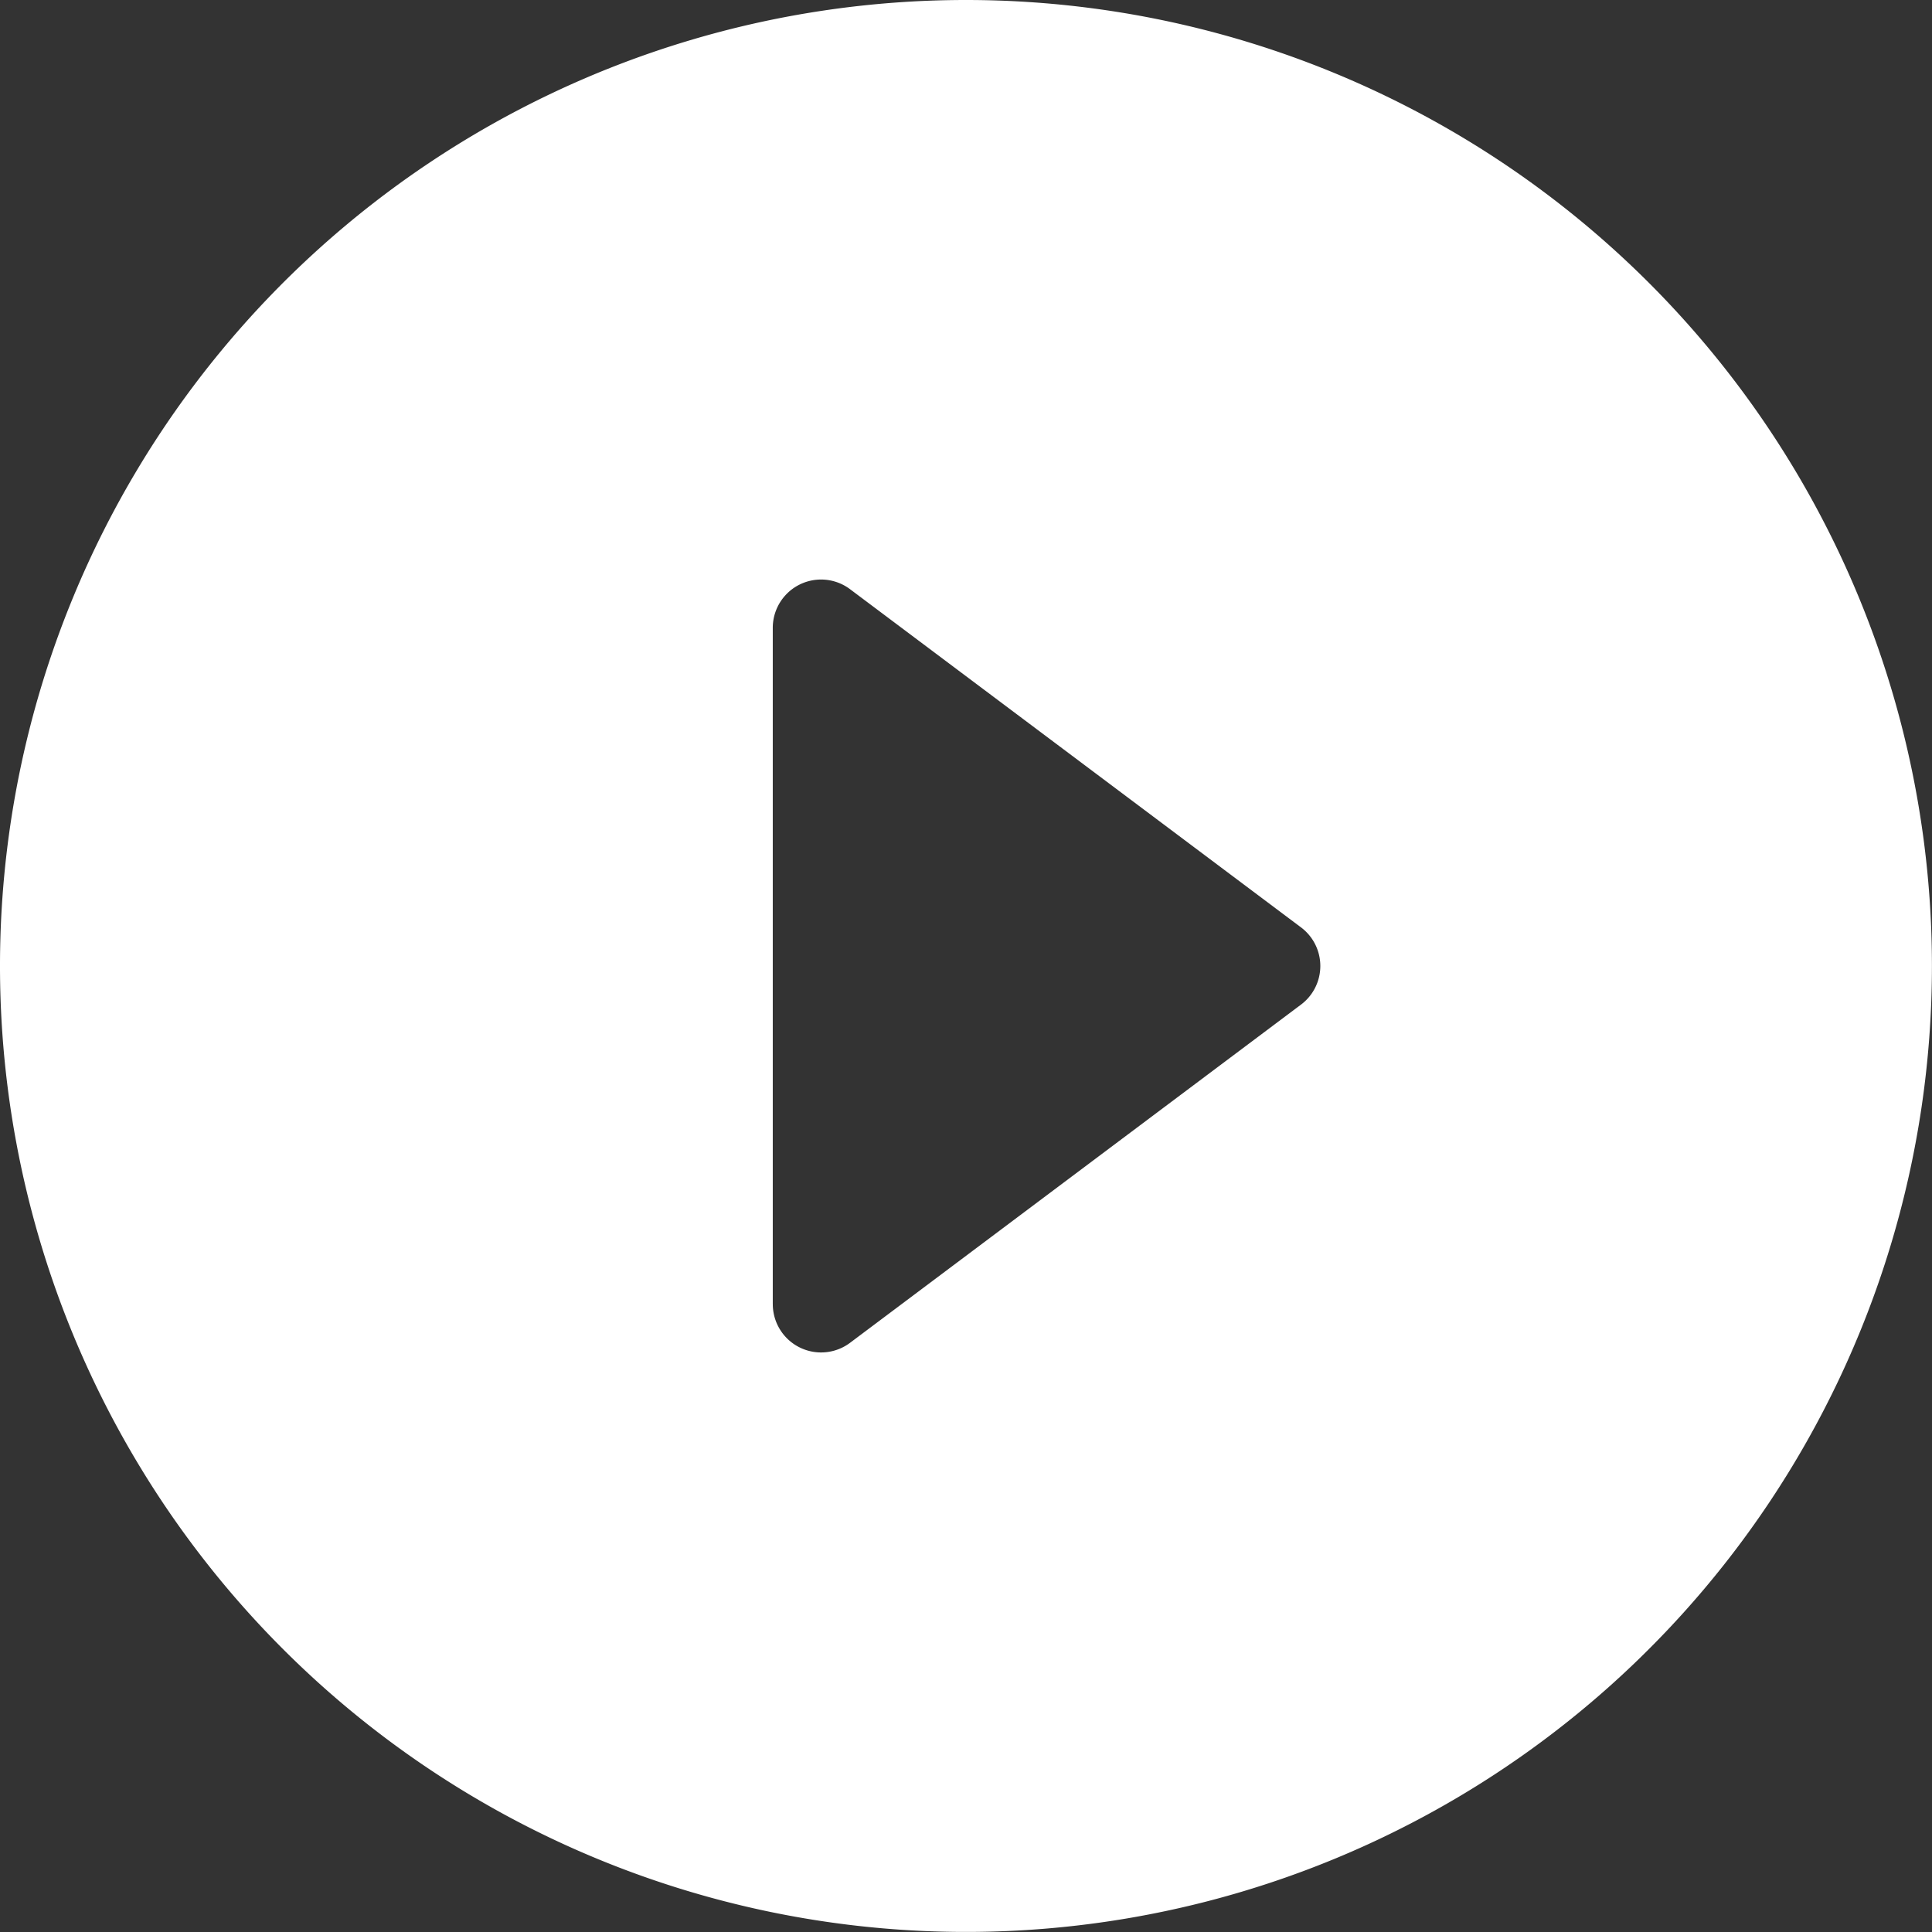
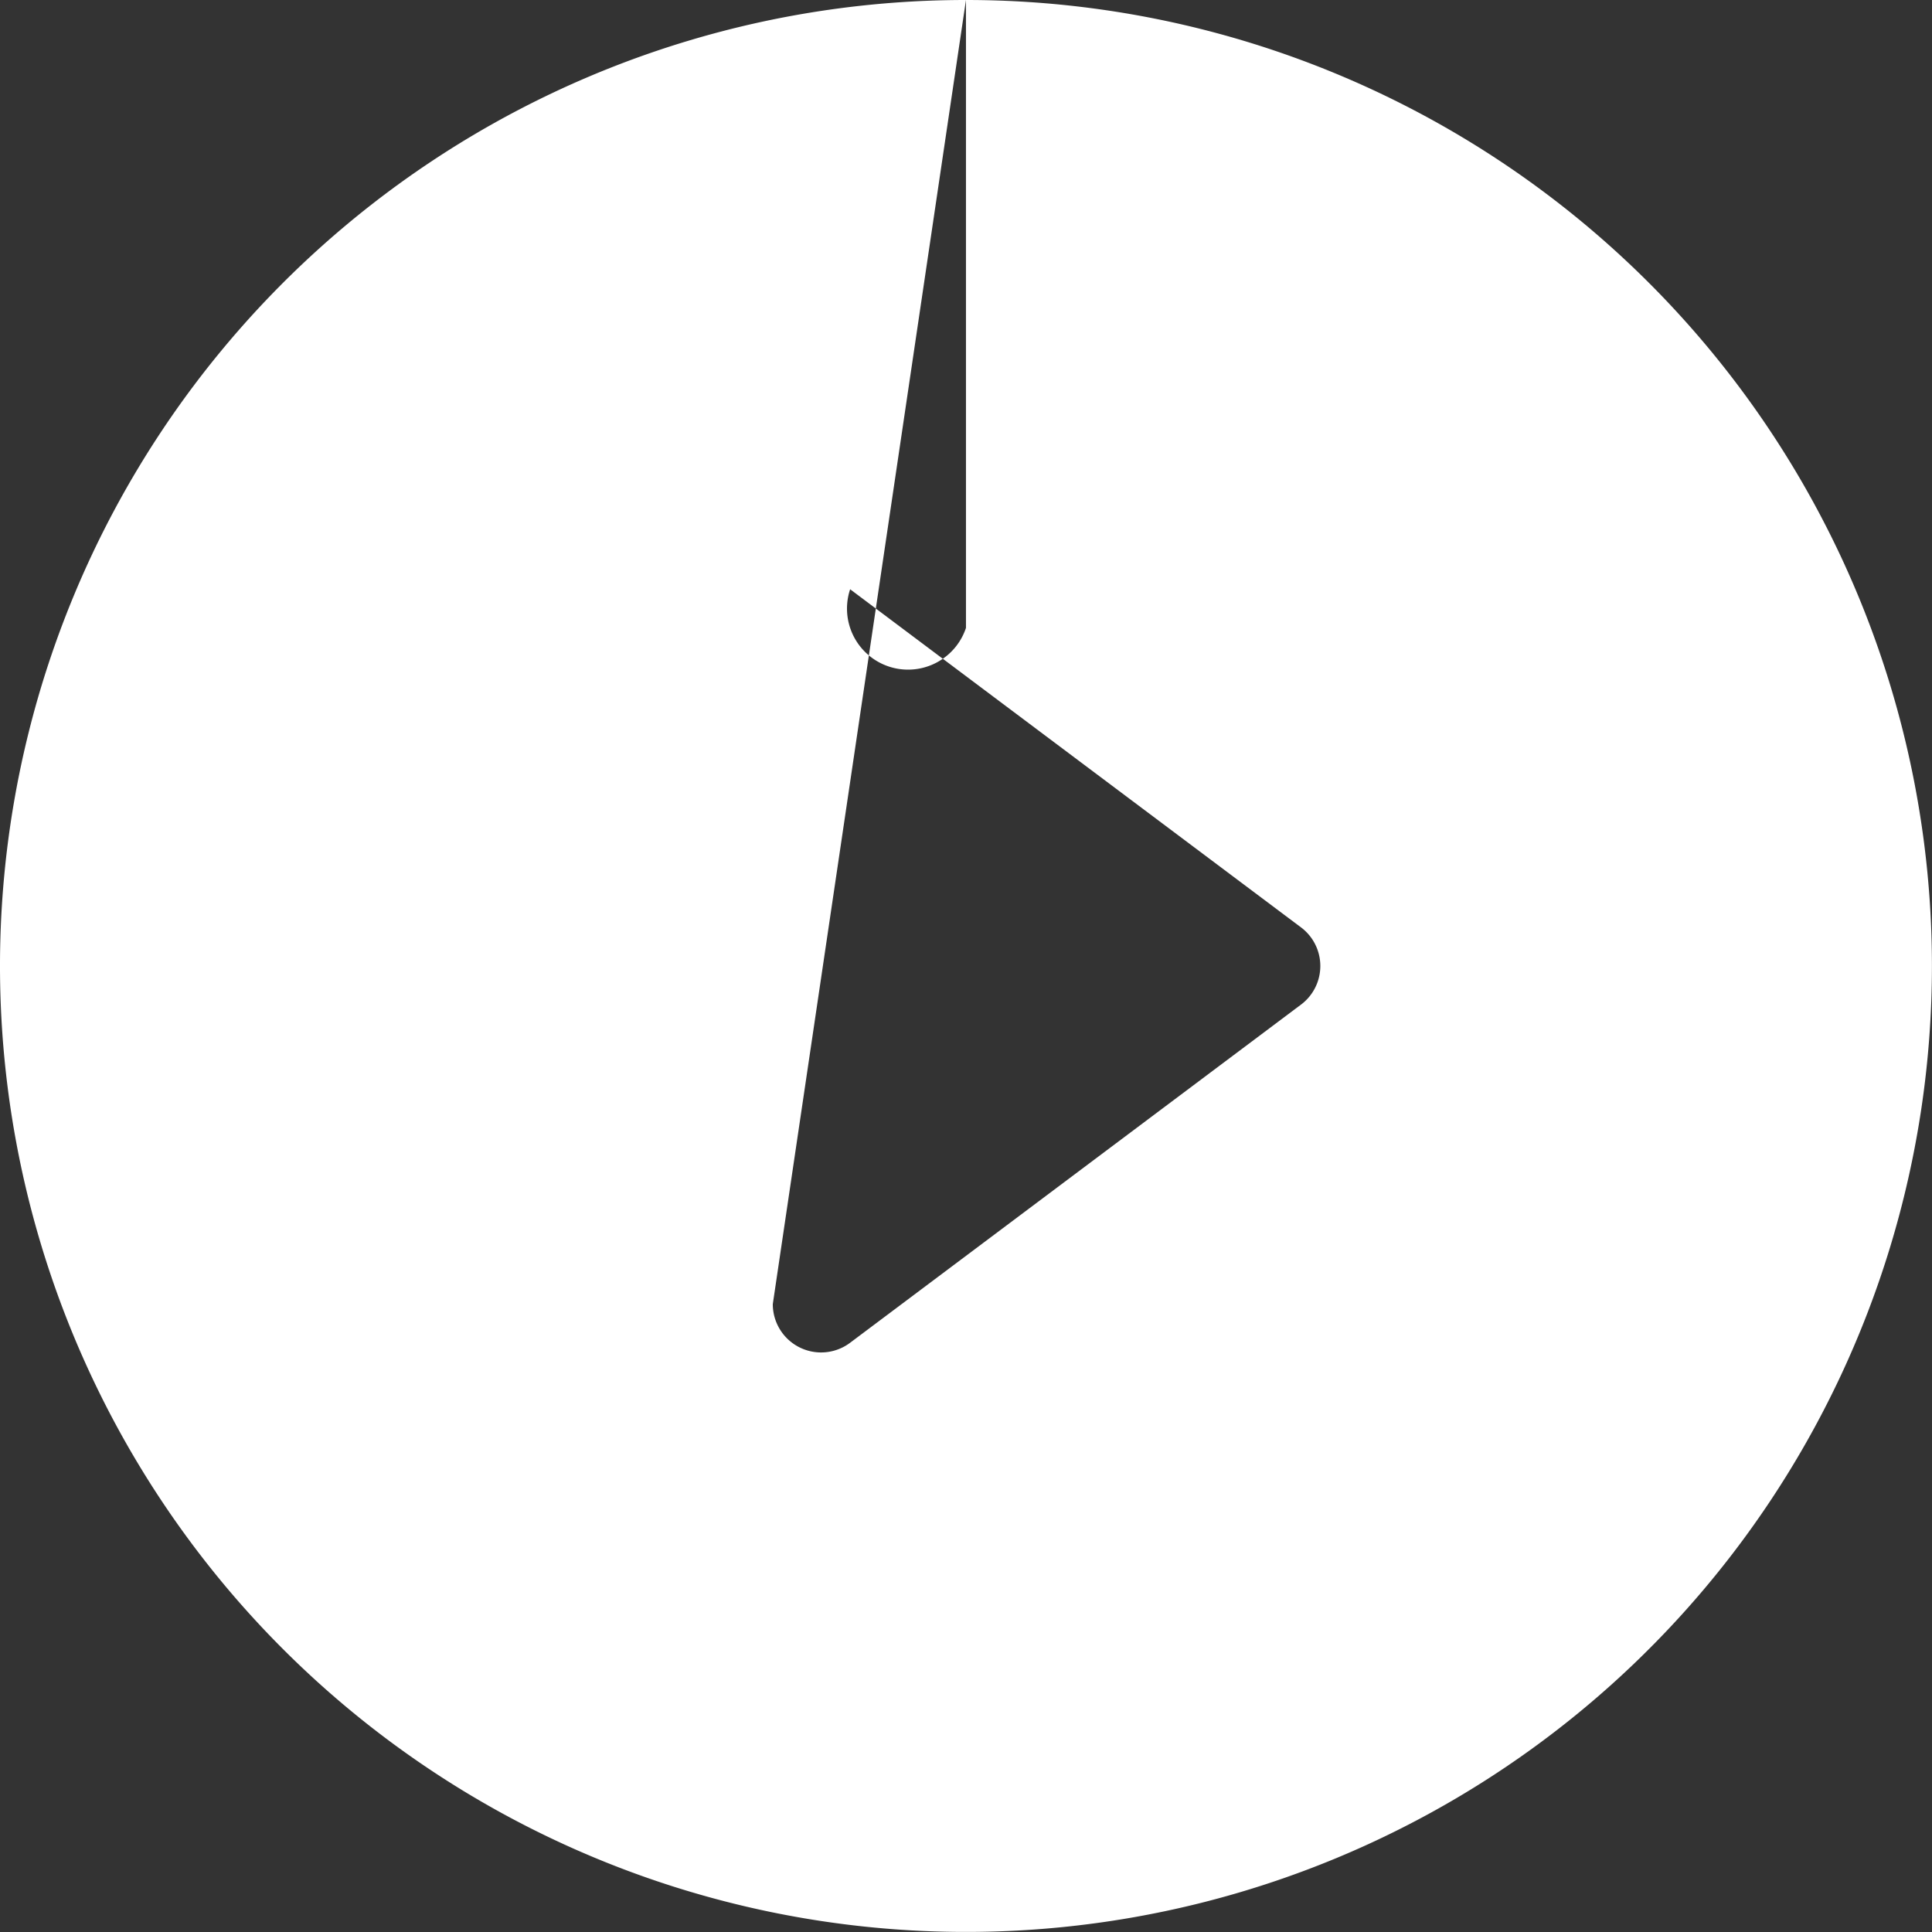
<svg xmlns="http://www.w3.org/2000/svg" width="88.403" height="88.403" viewBox="0 0 88.403 88.403">
  <rect x="0" y="0" width="88.403" height="88.403" fill="#333333" stroke="none" />
-   <path id="icons8-video" d="M46.2,2A44.2,44.2,0,1,0,90.4,46.2,44.2,44.2,0,0,0,46.2,2Zm-8.84,59.672V30.731A2.21,2.21,0,0,1,40.9,28.963l20.629,15.47a2.208,2.208,0,0,1,0,3.536L40.9,63.44A2.21,2.21,0,0,1,37.361,61.672Z" transform="translate(-2 -2)" fill="#fff" />
+   <path id="icons8-video" d="M46.2,2A44.2,44.2,0,1,0,90.4,46.2,44.2,44.2,0,0,0,46.2,2ZV30.731A2.21,2.21,0,0,1,40.9,28.963l20.629,15.47a2.208,2.208,0,0,1,0,3.536L40.9,63.44A2.21,2.21,0,0,1,37.361,61.672Z" transform="translate(-2 -2)" fill="#fff" />
</svg>